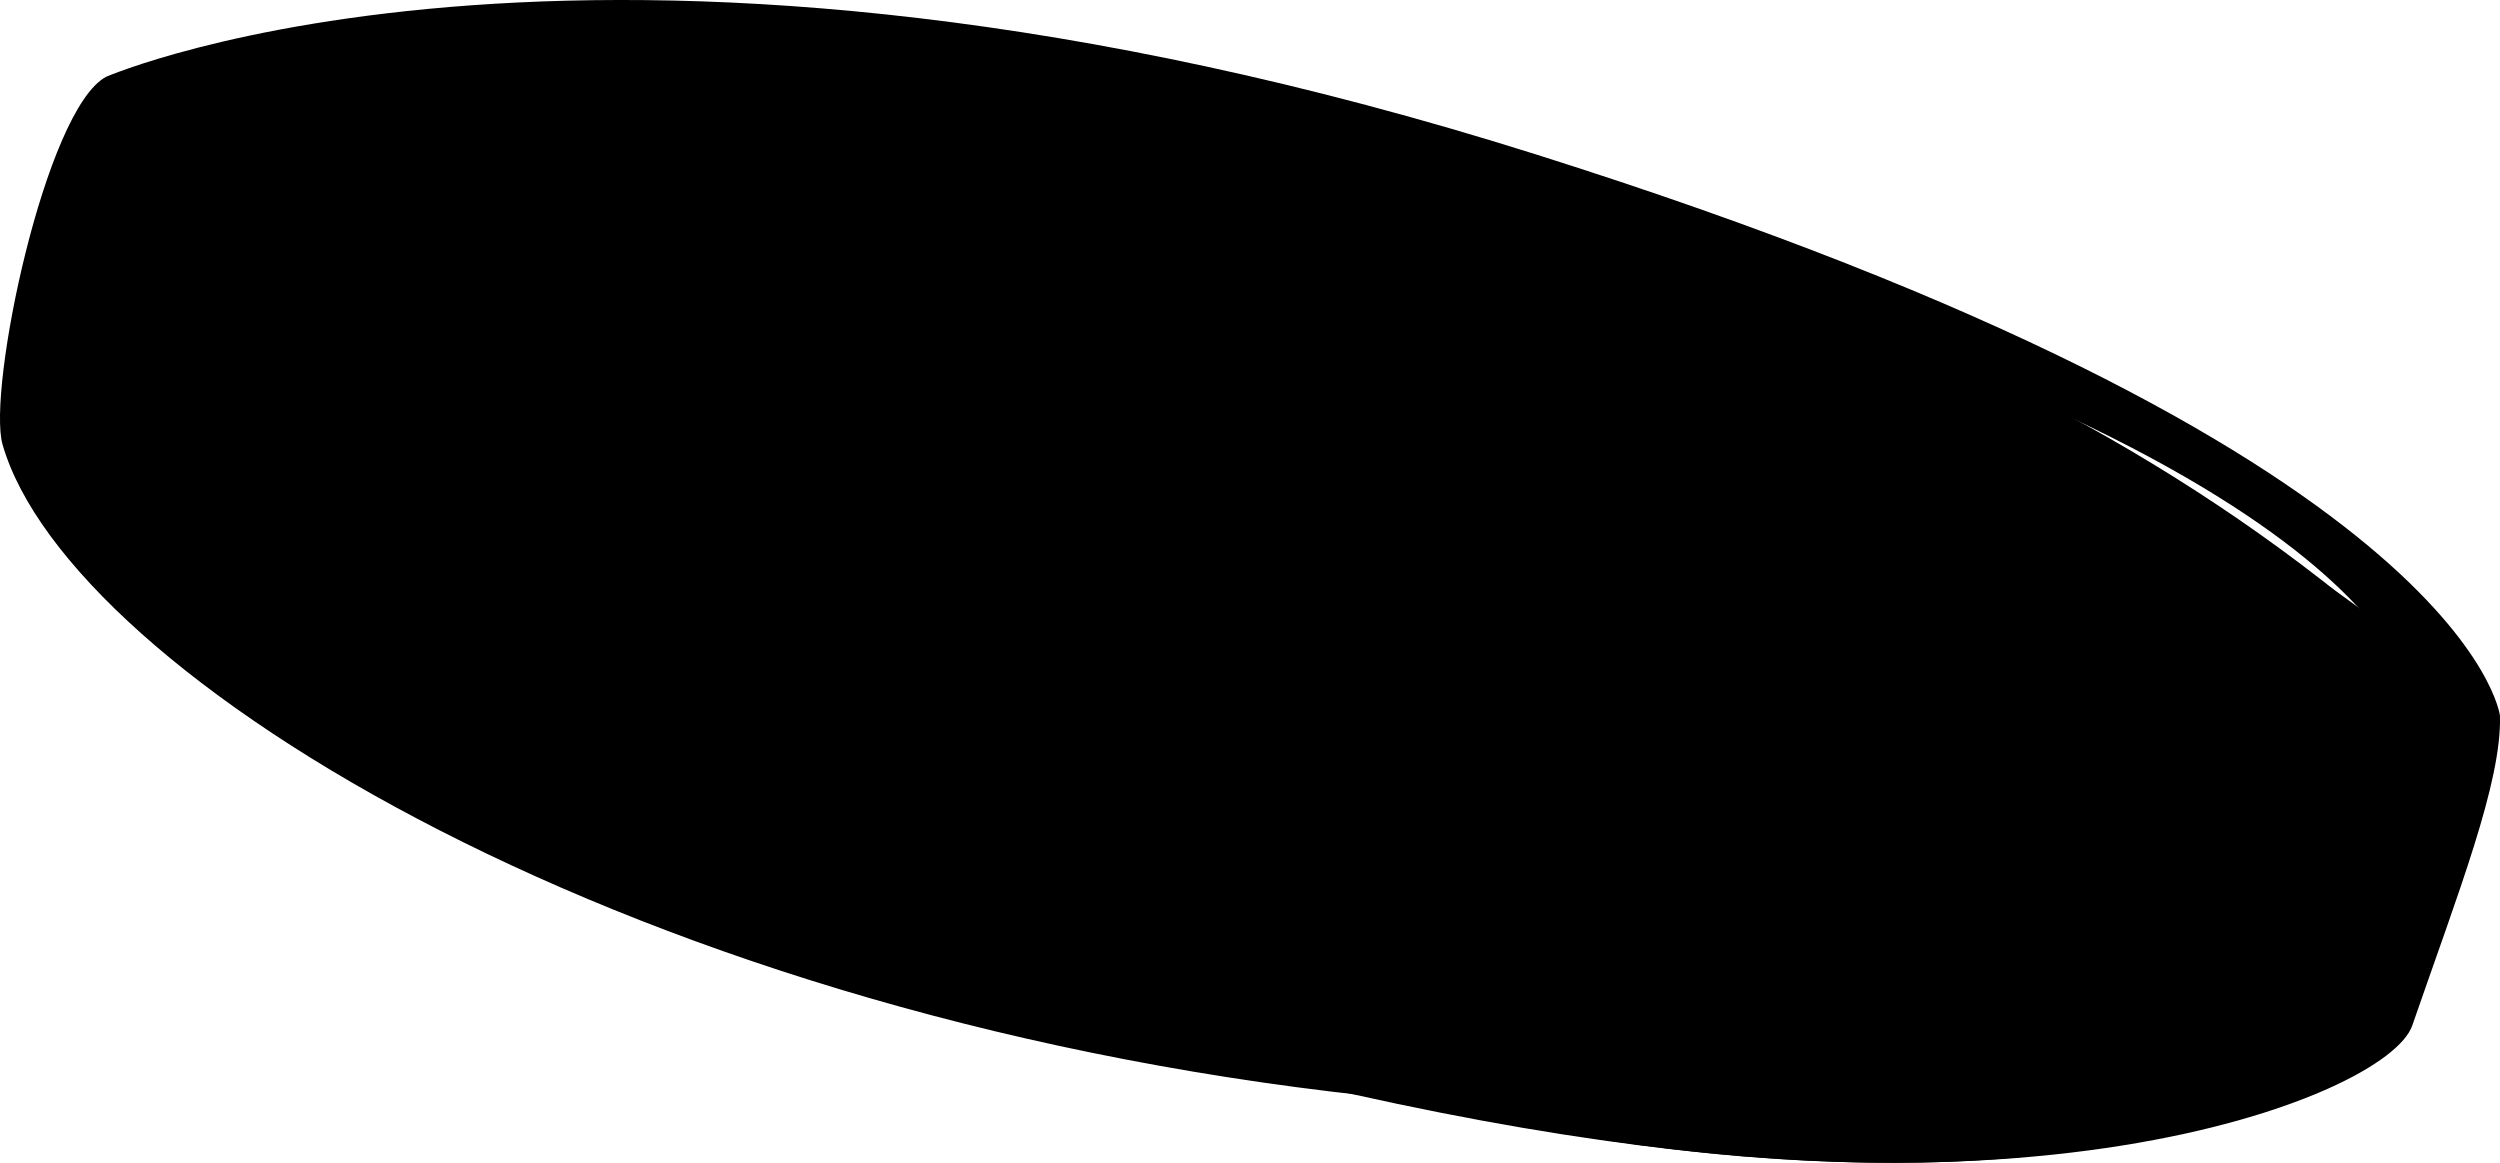
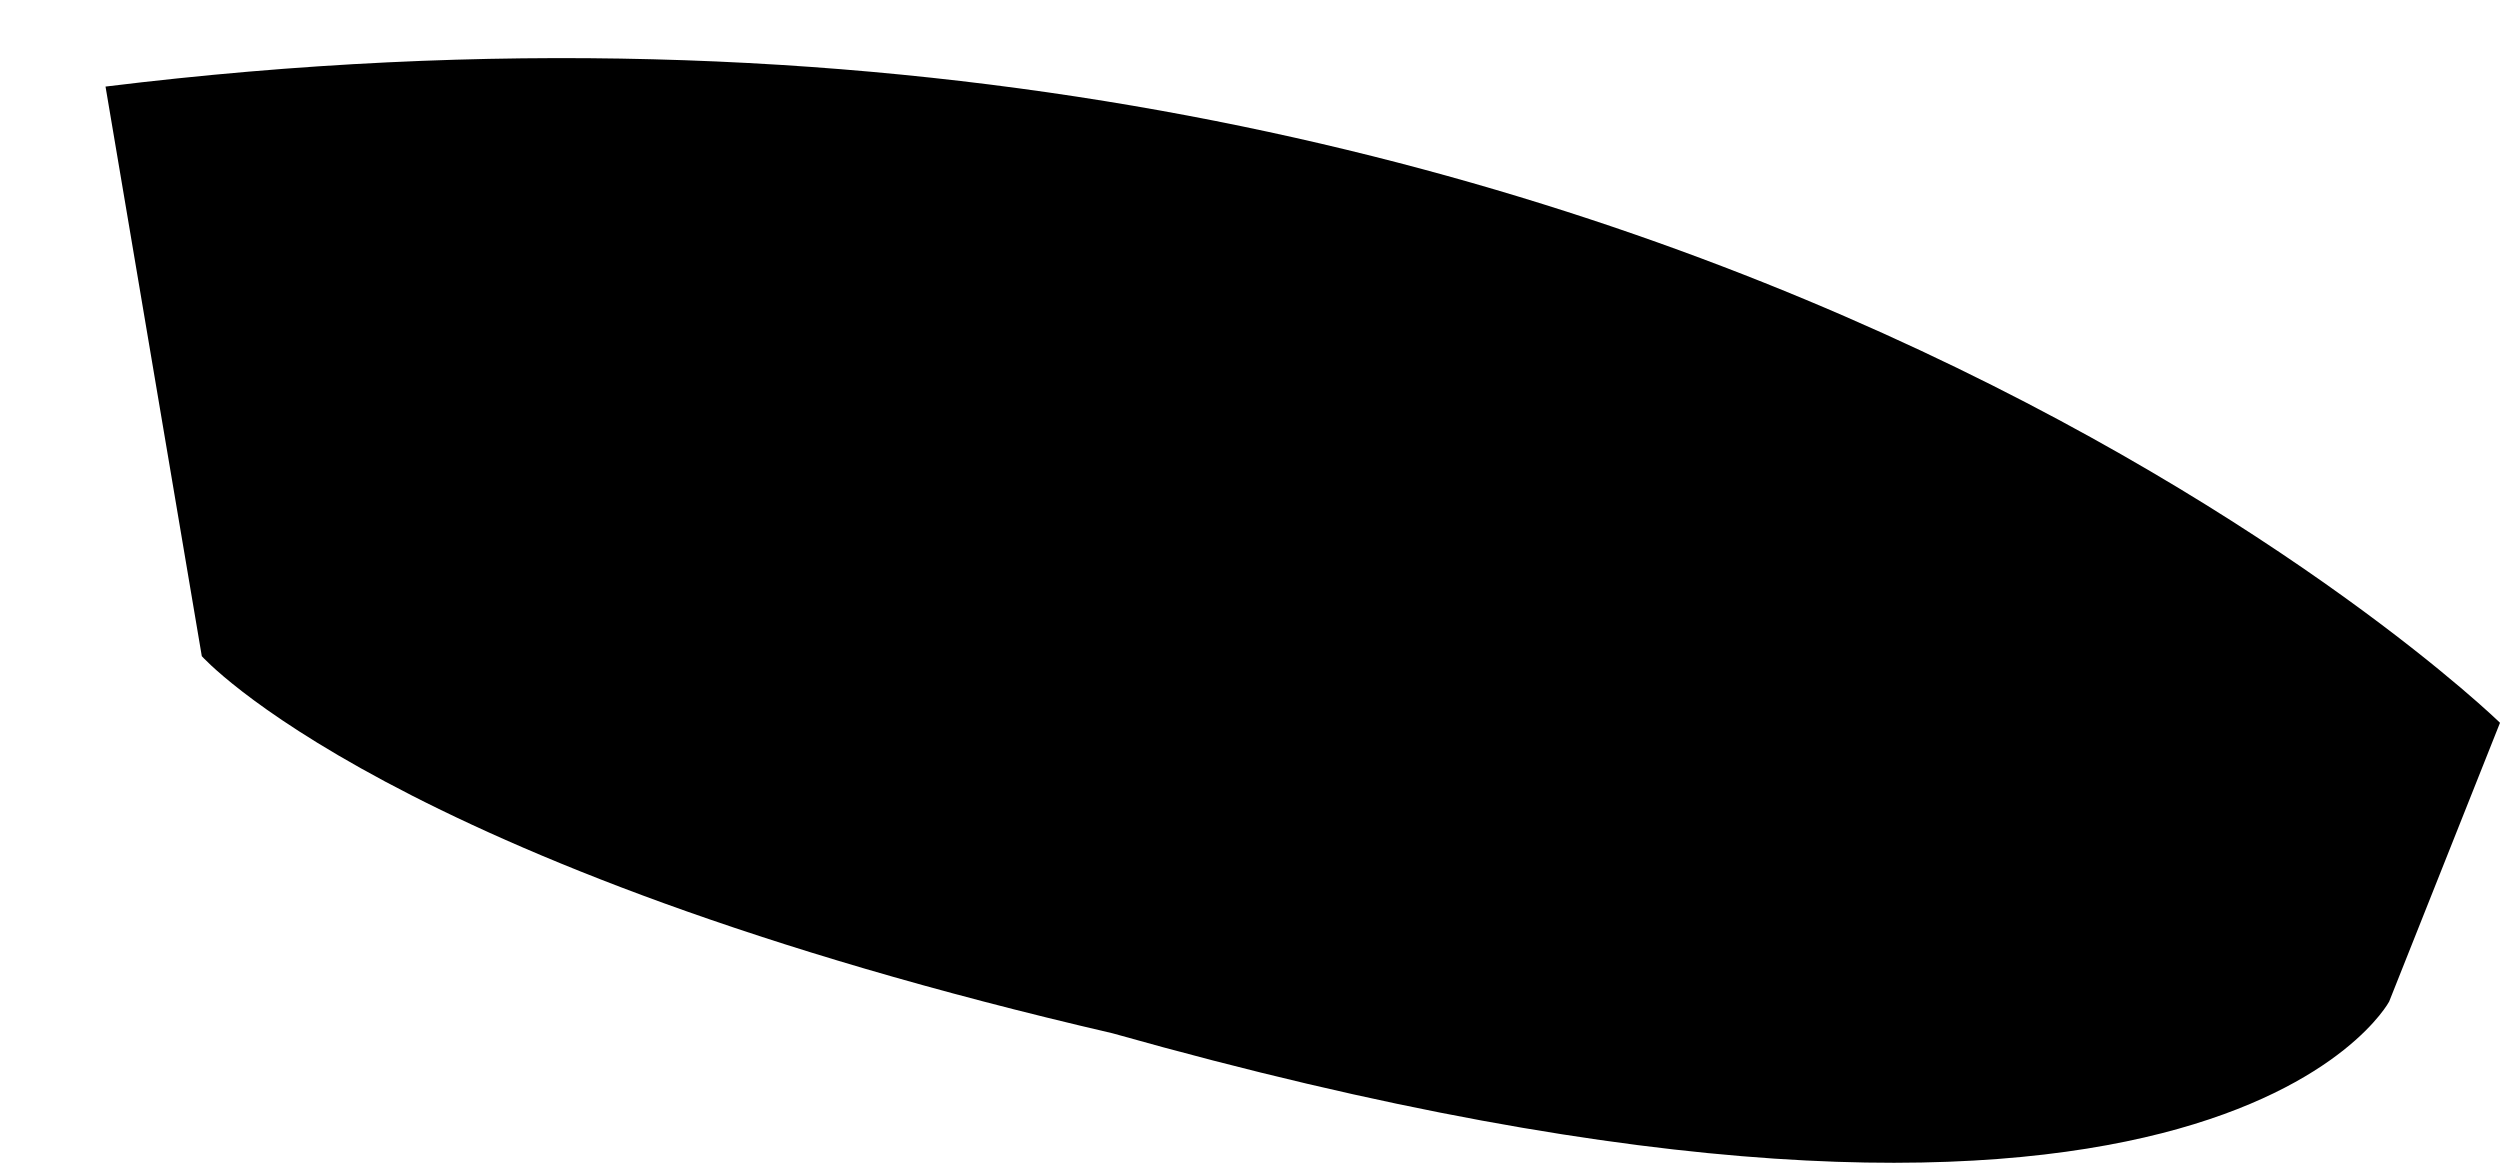
<svg xmlns="http://www.w3.org/2000/svg" width="43" height="20" viewBox="0 0 43 20" fill="none">
-   <path d="M19.137 17.773C37.978 23.084 41.093 17.228 41.093 17.228L43 12.432C43 12.432 28.437 -1.784 1.815 1.489C1.236 4.483 1 7.489 1 7.489L3.471 11.286C3.471 11.286 6.666 14.879 19.137 17.773Z" fill="#E07718" style="fill:#E07718;fill:color(display-p3 0.878 0.467 0.094);fill-opacity:1;" />
-   <path d="M42 11.747C27.836 -1.598 2.96 2.639 2.96 2.639C2.96 2.639 1.382 6.249 1 7.258C28.195 4.649 40.949 17 40.949 17C40.949 17 41.87 13.706 42 11.747Z" fill="#B64A1F" style="fill:#B64A1F;fill:color(display-p3 0.714 0.29 0.122);fill-opacity:1;" />
-   <path d="M14.94 7.507C14.94 7.507 4.208 5.783 4 8.695C9.654 15.906 26 17 26 17C26 17 7.558 13.302 5.673 8.687C5.049 7.155 14.94 7.507 14.94 7.507Z" fill="#B64A1F" style="fill:#B64A1F;fill:color(display-p3 0.714 0.29 0.122);fill-opacity:1;" />
-   <path d="M24.137 18.91C34.407 21.465 41.056 18.893 41.491 17.639C42.278 15.362 43.034 13.452 42.999 12.308C42.999 12.308 42.455 7.716 26.419 2.656C10.383 -2.404 1.825 1.321 1.825 1.321C0.779 1.879 -0.225 6.707 0.044 7.646C1.182 11.605 10.936 17.636 24.137 18.91C13.668 16.609 9.598 14.748 5.643 12.394C1.688 10.04 1.112 7.423 2.828 6.875C5.124 6.139 25.453 6.219 36.724 13.708C19.472 1.934 1.643 6.137 1.643 6.137C1.577 5.349 2.577 2.752 3.367 1.945C3.367 1.945 16.257 0.368 25.909 3.832C41.233 7.866 41.507 12.036 41.507 12.036C41.507 12.036 40.526 15.057 40.371 16.438C40.065 19.151 32.077 20.002 24.137 18.91Z" fill="#100F0D" style="fill:#100F0D;fill:color(display-p3 0.063 0.059 0.051);fill-opacity:1;" />
+   <path d="M19.137 17.773C37.978 23.084 41.093 17.228 41.093 17.228L43 12.432C43 12.432 28.437 -1.784 1.815 1.489L3.471 11.286C3.471 11.286 6.666 14.879 19.137 17.773Z" fill="#E07718" style="fill:#E07718;fill:color(display-p3 0.878 0.467 0.094);fill-opacity:1;" />
  <path d="M25.874 14.062C32.277 15.213 38.804 17.936 38.997 16.673C39.189 15.409 29.534 10.623 23.129 9.472C16.727 8.321 13.196 9.481 13.004 10.745C12.812 12.01 19.472 12.911 25.874 14.062Z" fill="#F8990F" style="fill:#F8990F;fill:color(display-p3 0.973 0.6 0.059);fill-opacity:1;" />
</svg>